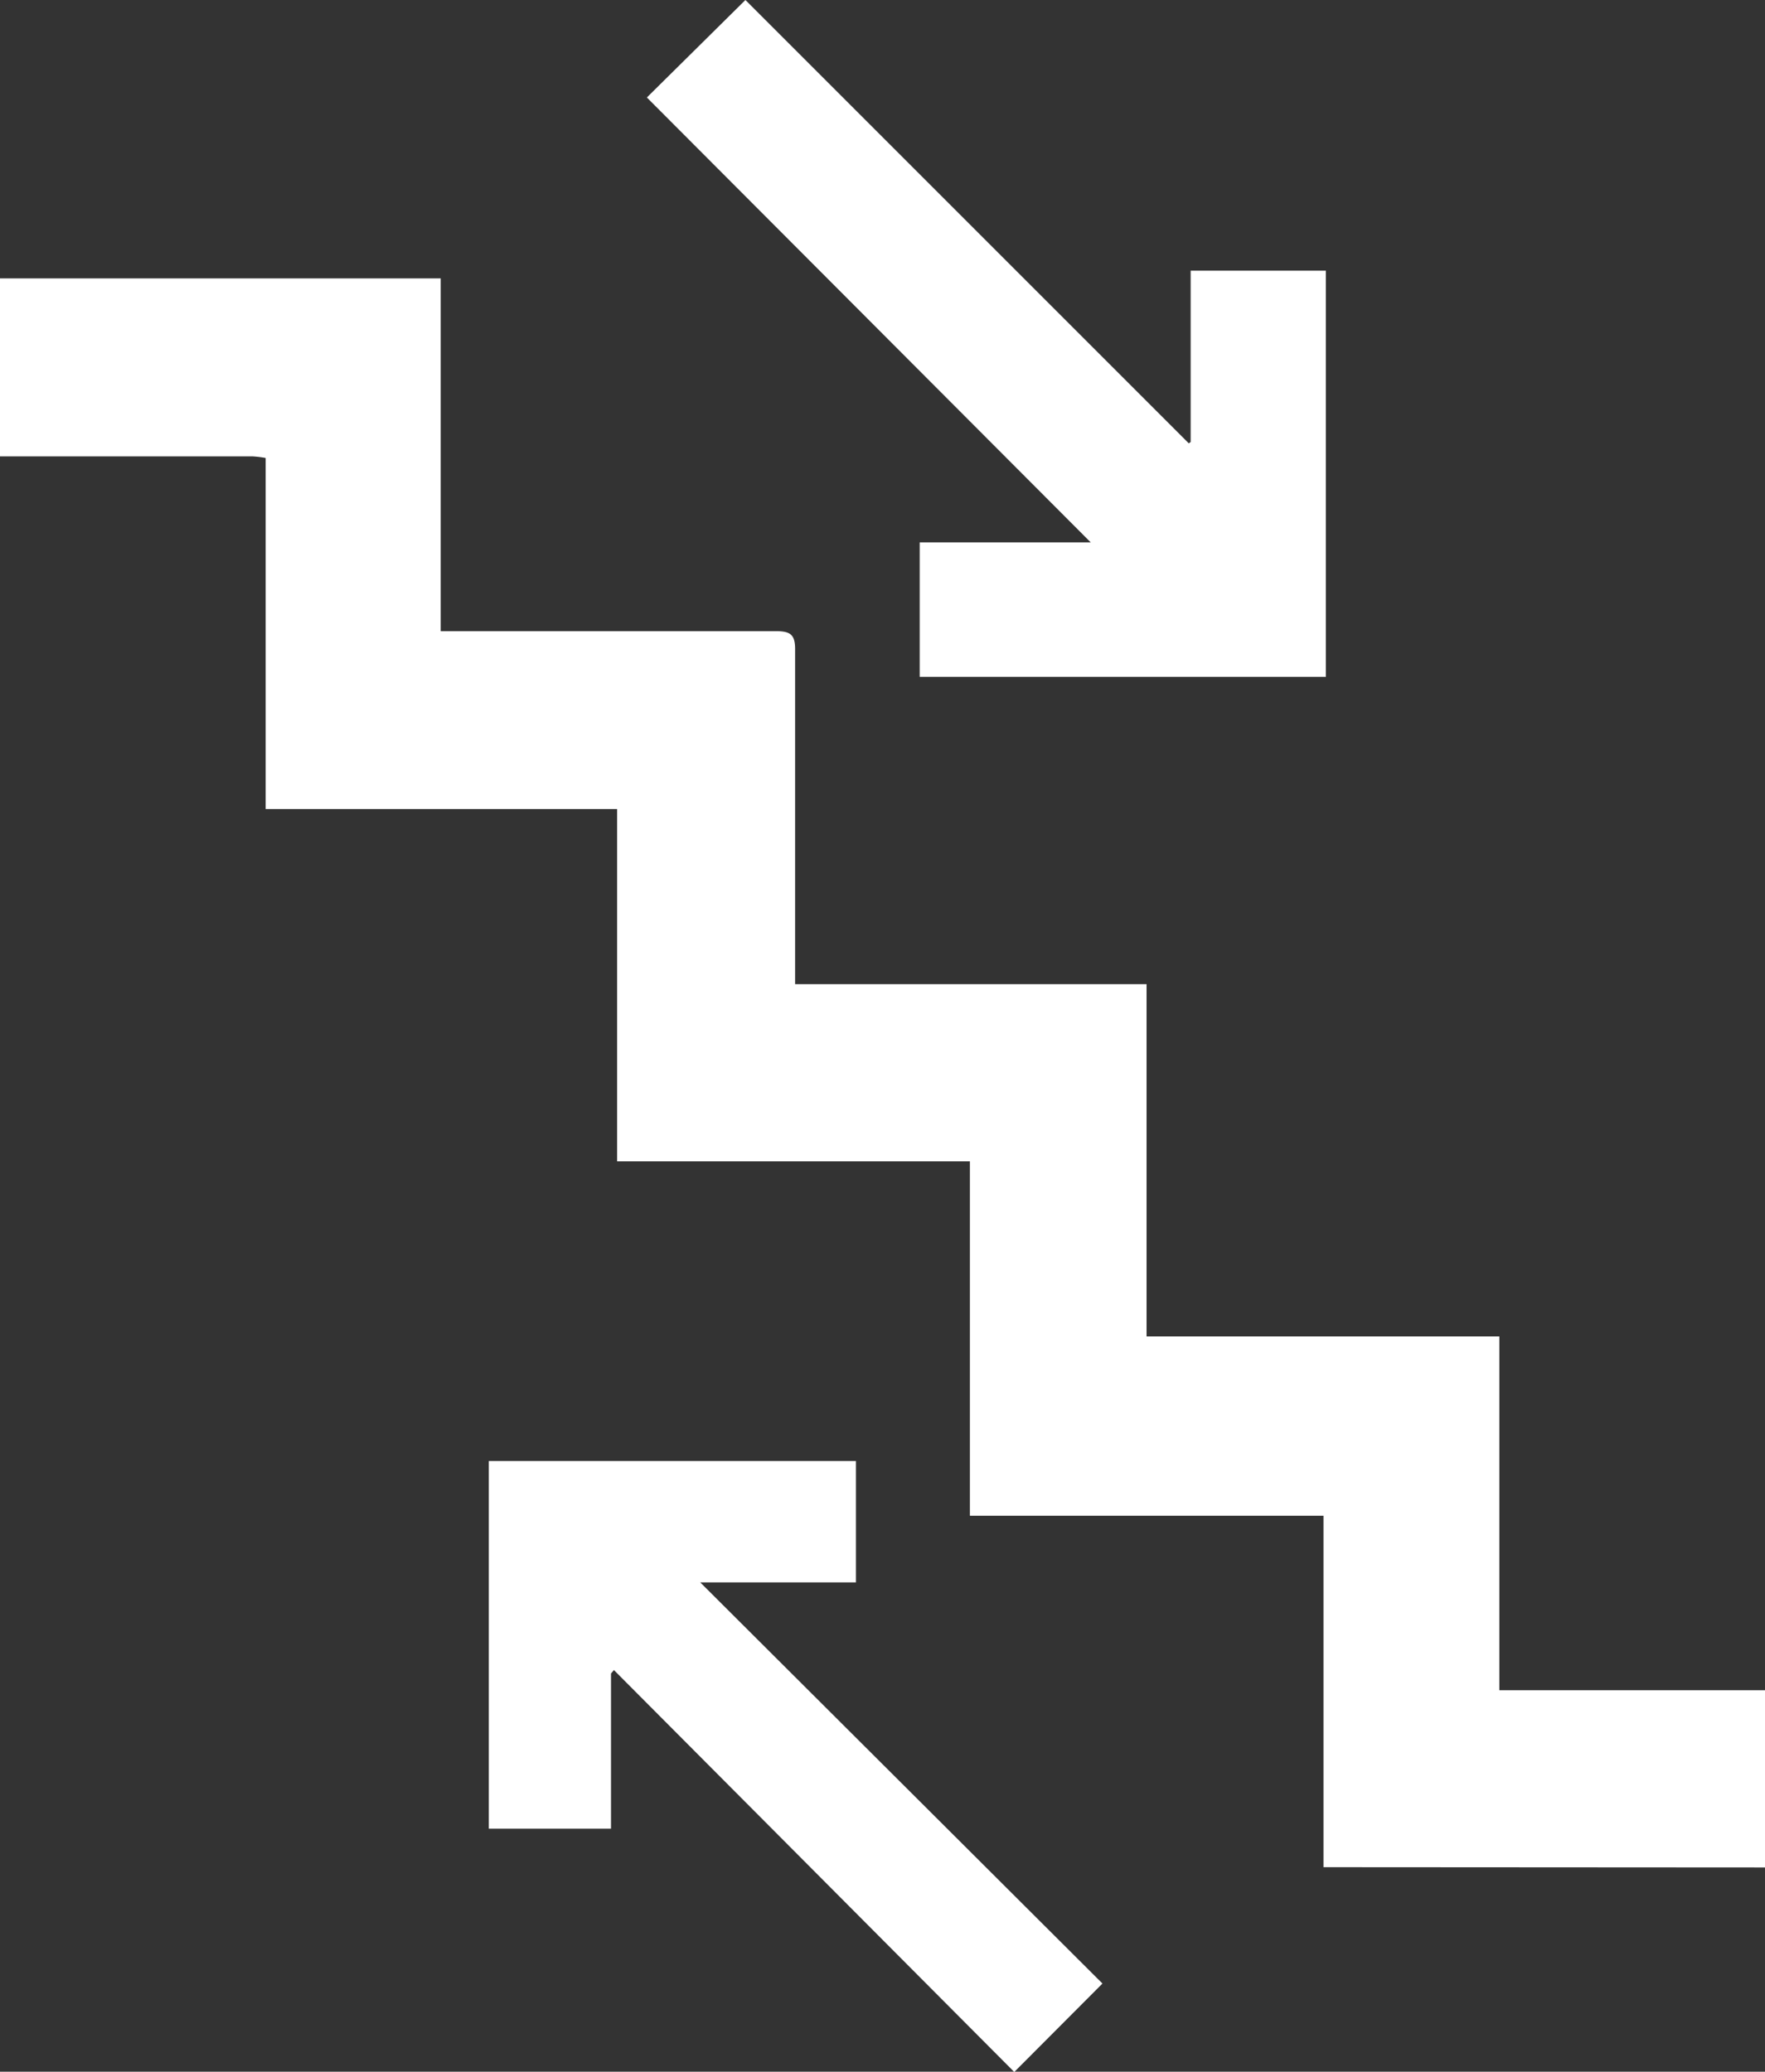
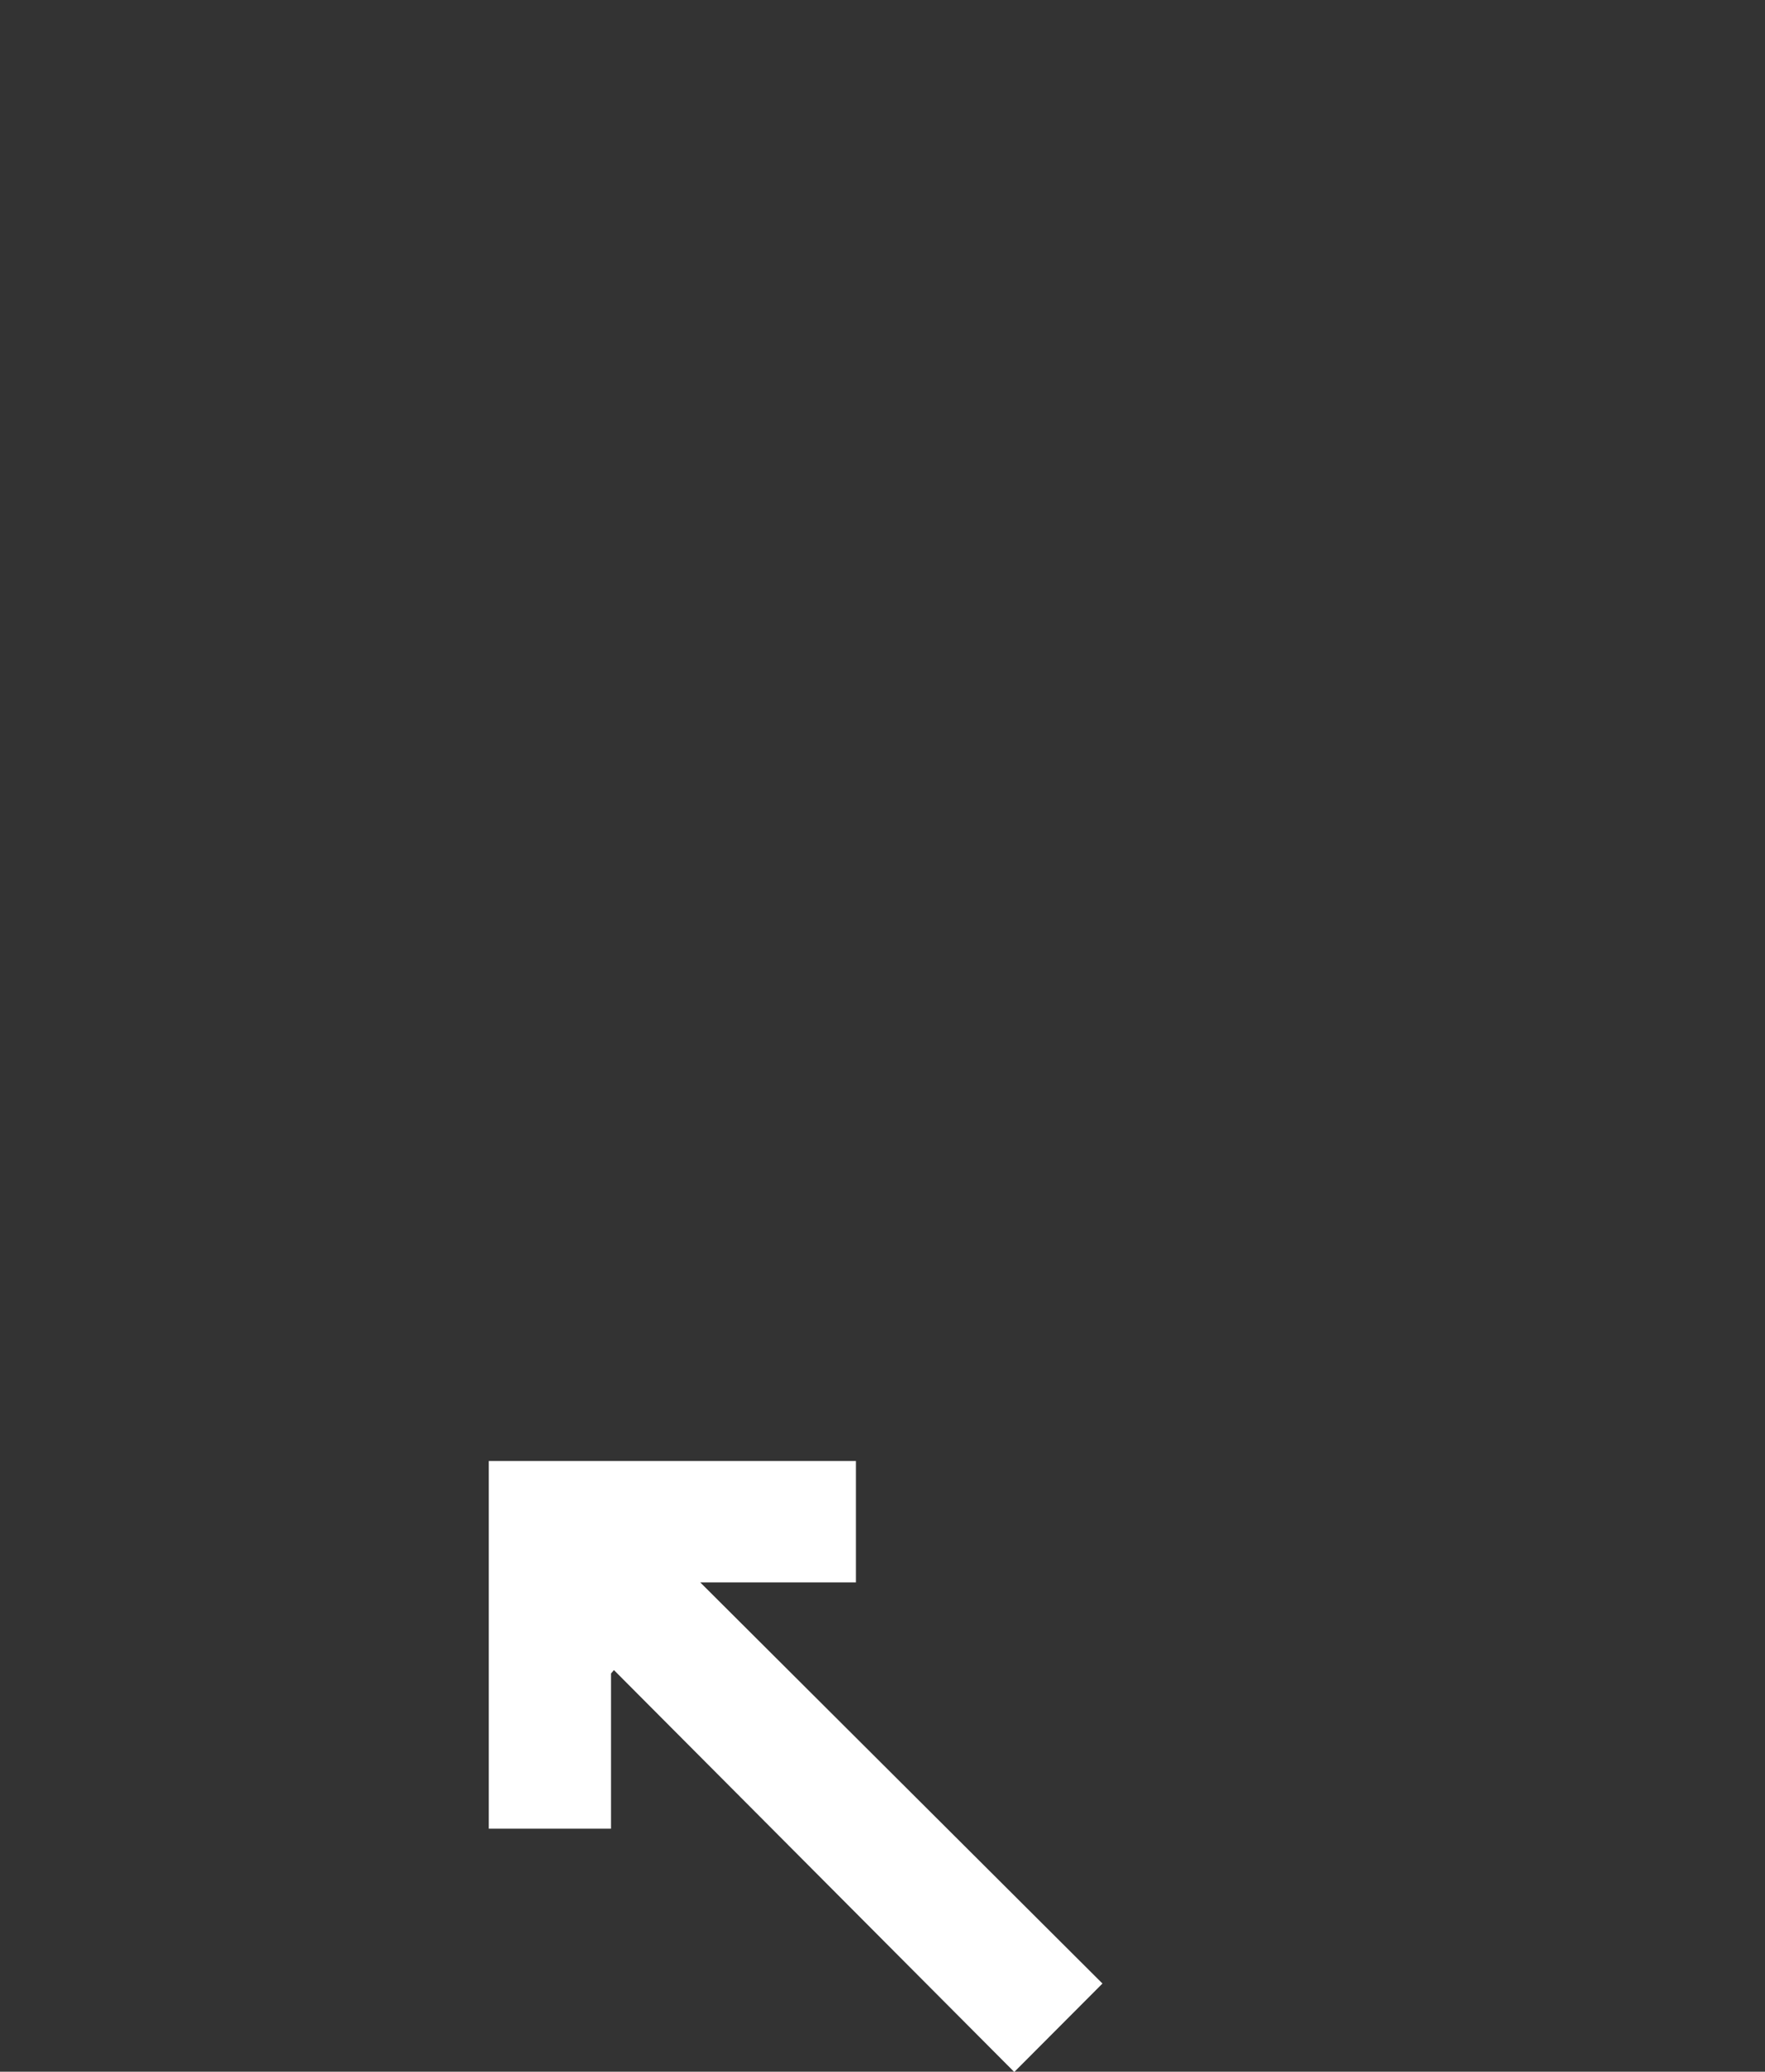
<svg xmlns="http://www.w3.org/2000/svg" viewBox="0 0 66.44 77.99">
  <rect x="0" y="0" width="66.44" height="77.99" fill="#333333" stroke="none" />
  <defs>
    <style>
      .cls-1 {
        fill: #fff;
      }
    </style>
  </defs>
  <title>escalier</title>
  <g id="Calque_2" data-name="Calque 2">
    <g id="puzzle">
      <g id="puzzle_2" data-name="puzzle 2">
        <g>
          <g>
-             <path class="cls-1" d="M49.82,70.29V57.06H36.51V43.72H23.23V30.46H10V17.24a4.26,4.26,0,0,0-.5-.06H0v-6.7H16.59V23.76H29.2c.56,0,.74.13.73.72V37.05H43.16V50.31H56.44V63.63h10V70.3Z" />
-             <path class="cls-1" d="M44.82,16.64V10.19h5.09V25.48H34.62V20.42h6.44L24.35,3.67,28.06,0,44.75,16.69Z" />
-           </g>
+             </g>
          <path class="cls-1" d="M23,63v5.84H18.4V55H32.22v4.57H26.36L41.5,74.67,38.18,78,23.11,62.87Z" />
        </g>
      </g>
    </g>
  </g>
</svg>